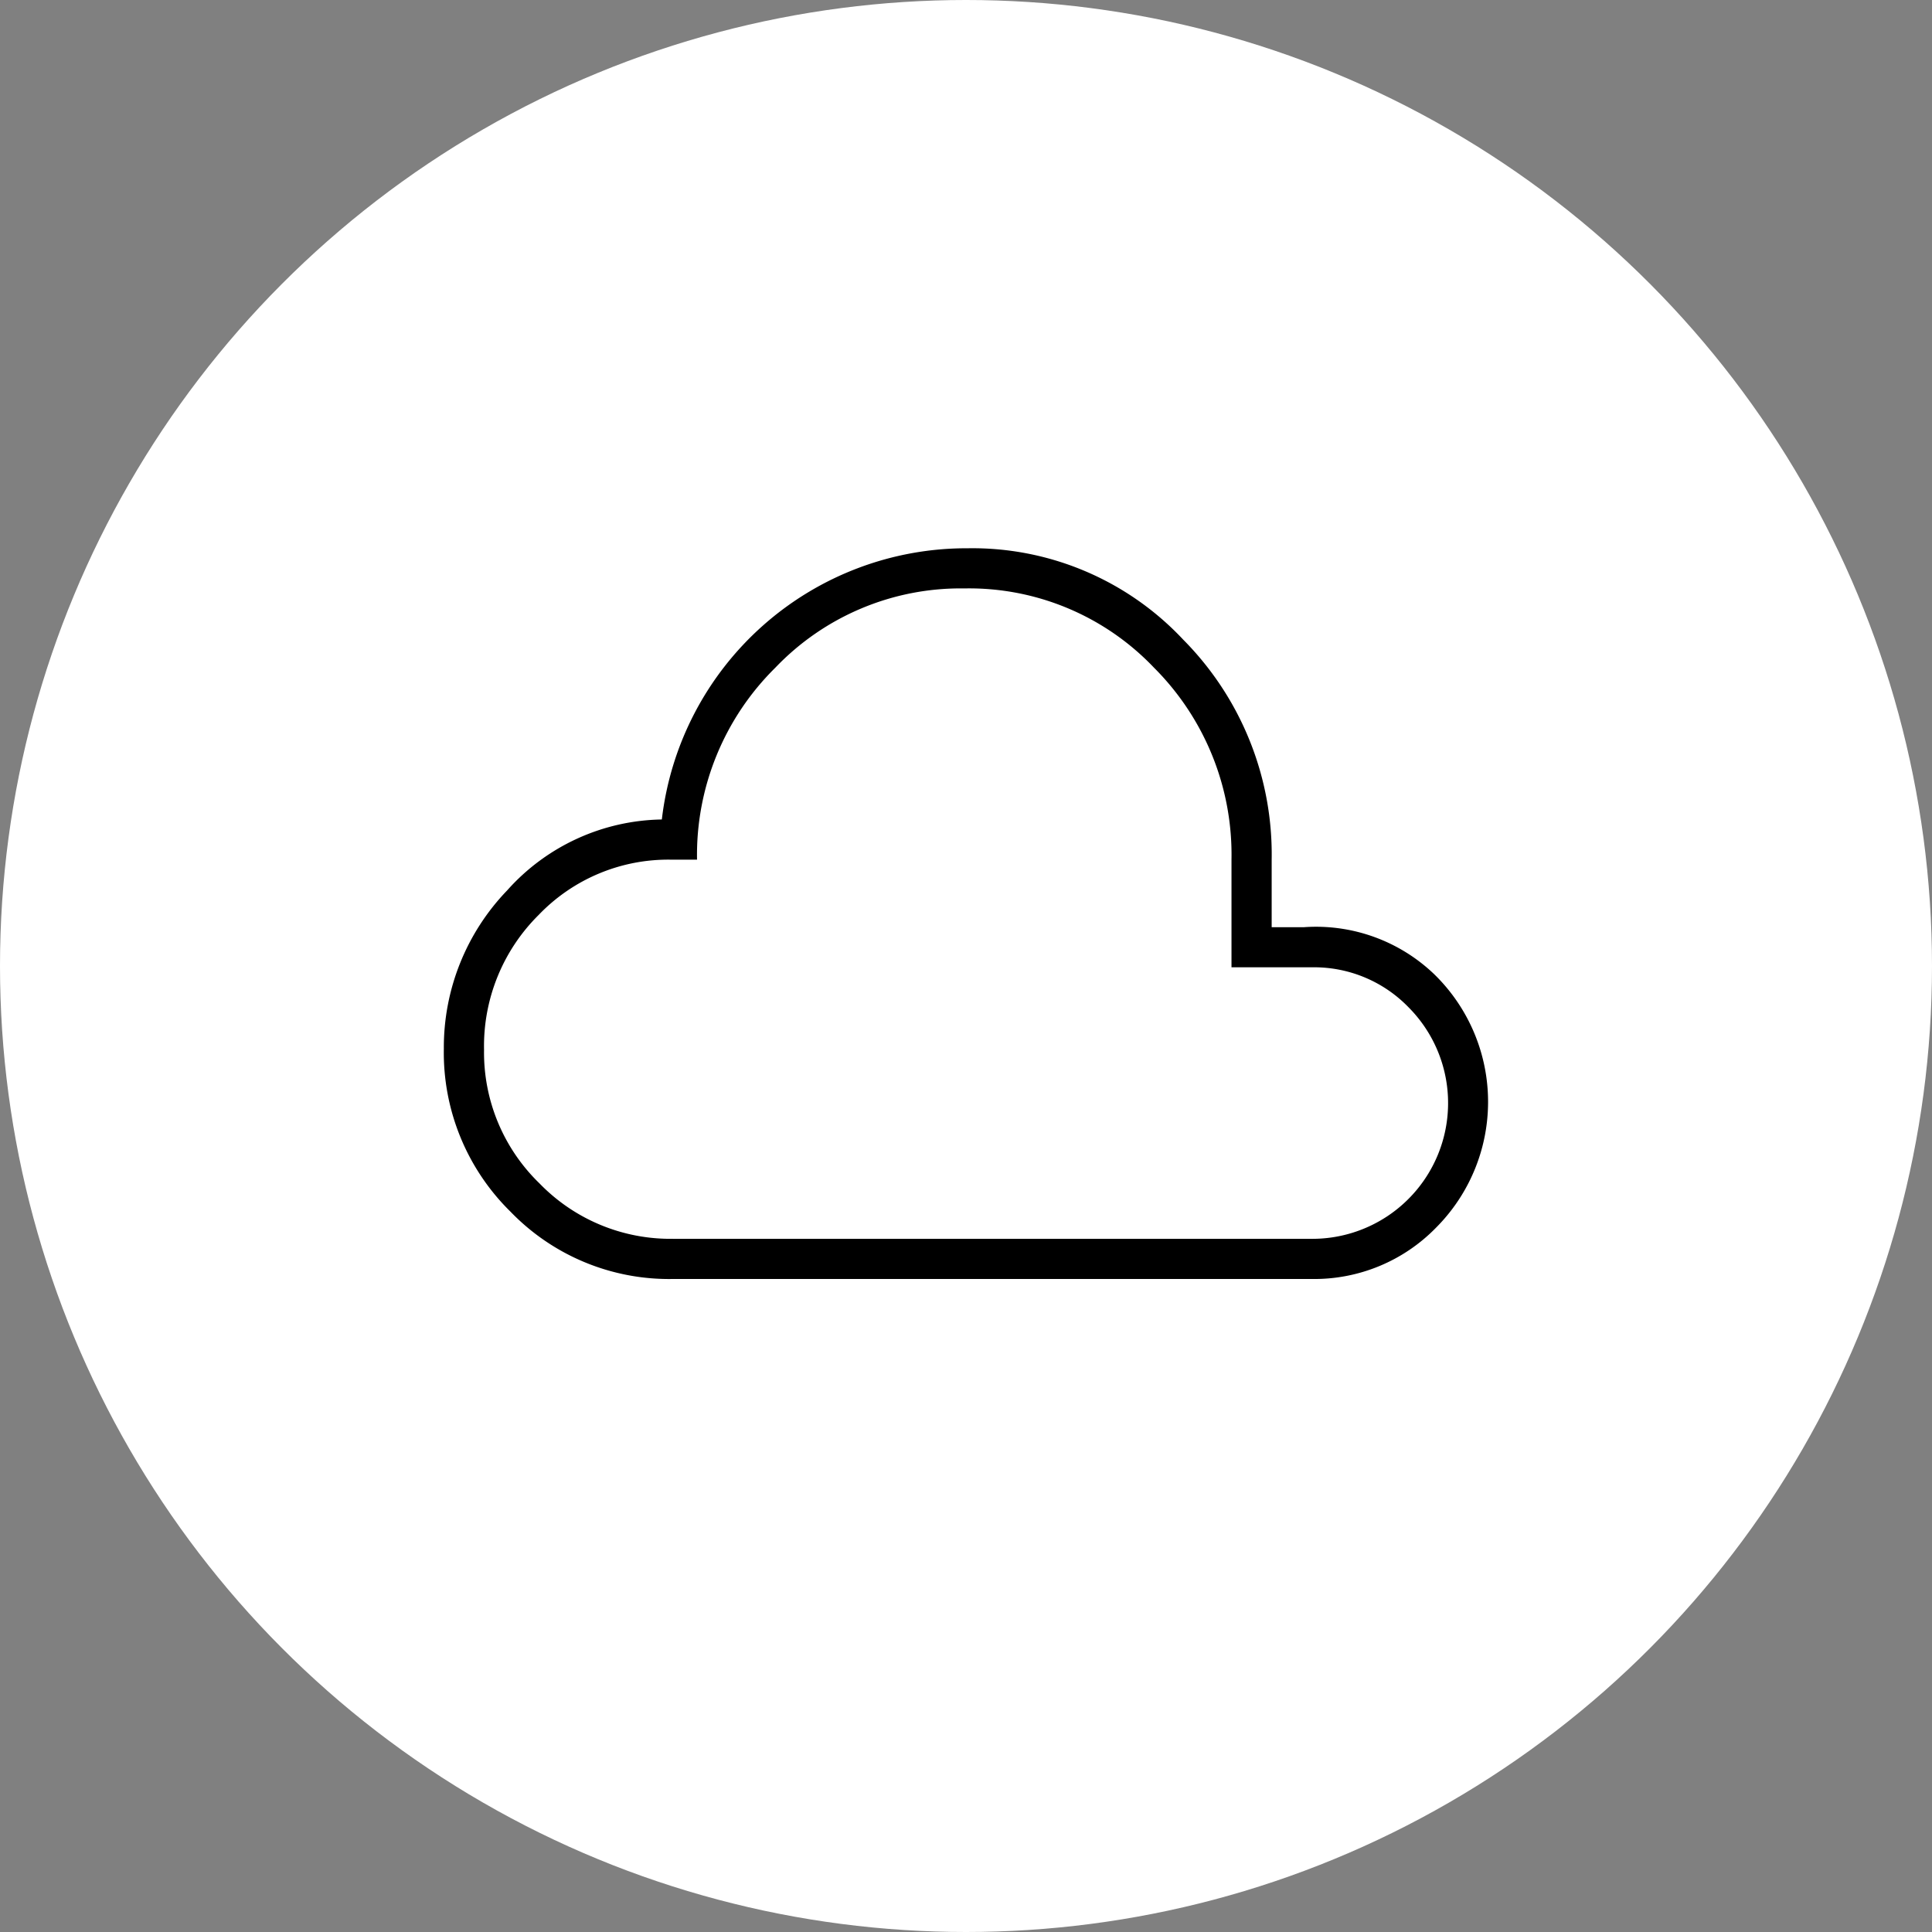
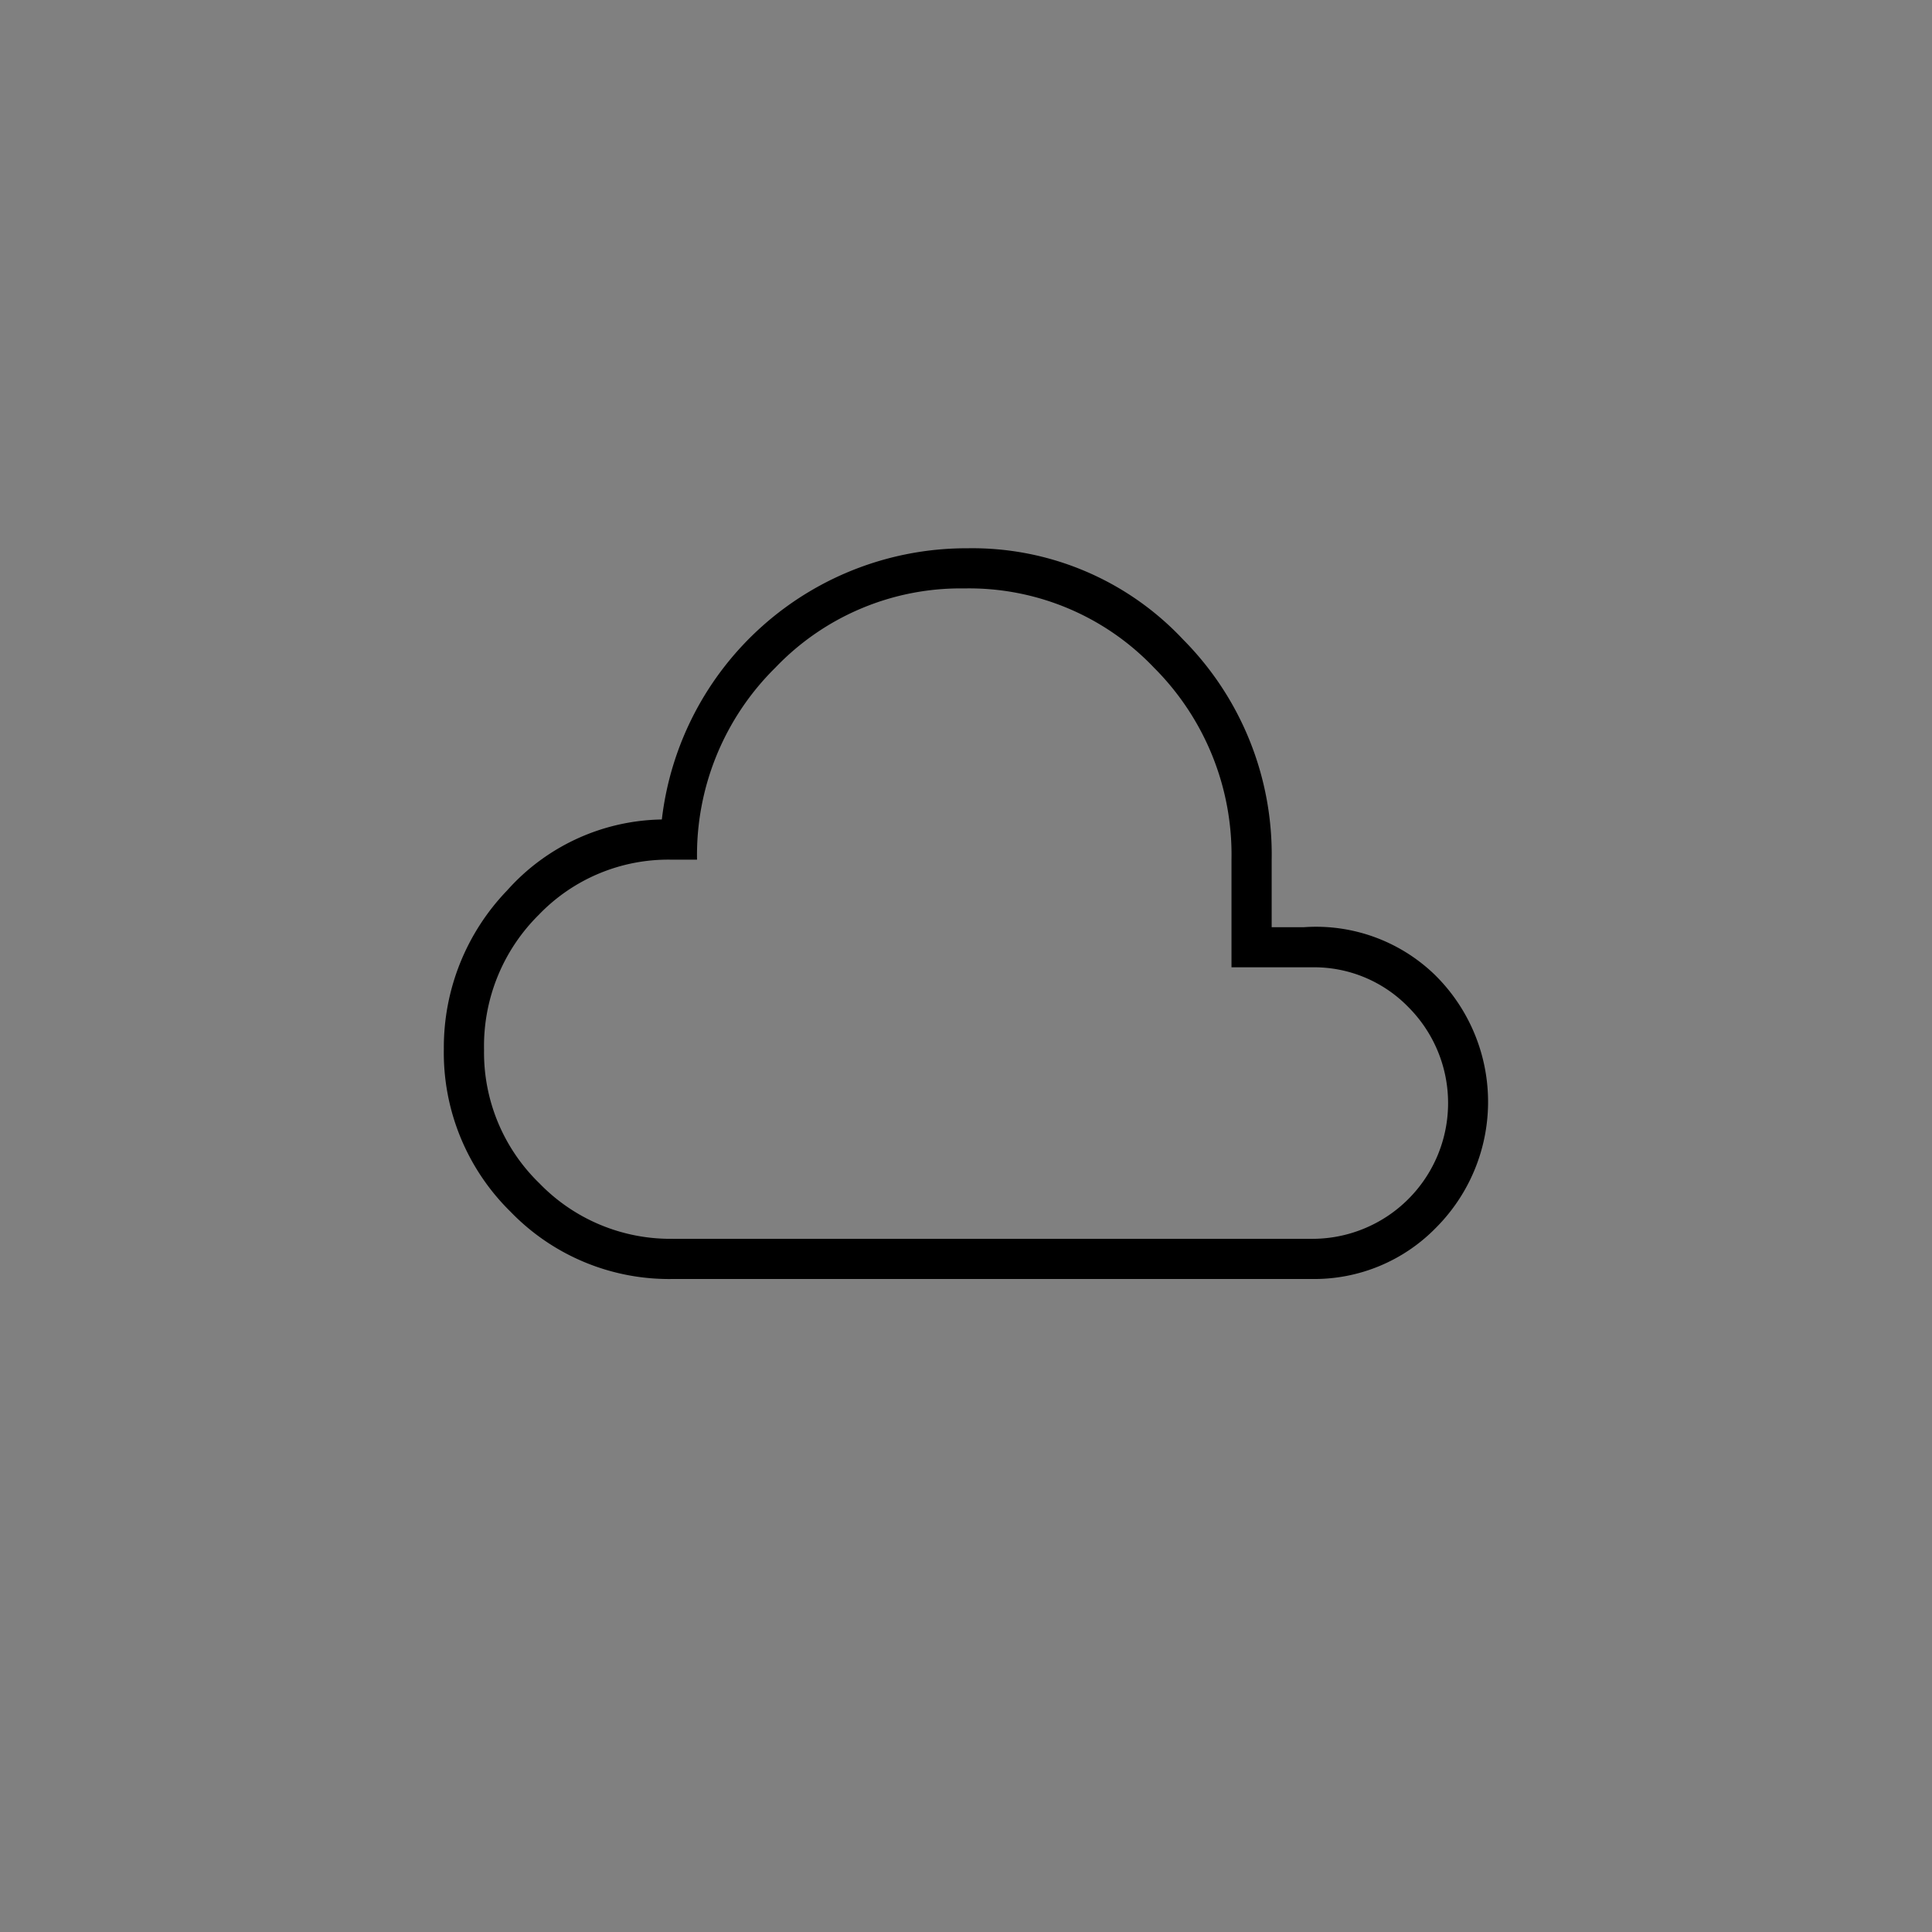
<svg xmlns="http://www.w3.org/2000/svg" width="74" height="74" viewBox="0 0 74 74">
  <rect x="0" y="0" width="74" height="74" fill="#808080" stroke="none" />
  <g id="Group_8125" data-name="Group 8125" transform="translate(-740 -5463)">
-     <circle id="Ellipse_91" data-name="Ellipse 91" cx="37" cy="37" r="37" transform="translate(740 5463)" fill="#fff" />
    <path id="saas" d="M12.781,38a8.44,8.44,0,0,1-6.225-2.575A8.535,8.535,0,0,1,4,29.181a8.665,8.665,0,0,1,2.423-6.062A8.1,8.1,0,0,1,12.35,20.4,11.749,11.749,0,0,1,24.062,10.012a11.062,11.062,0,0,1,8.258,3.5,11.678,11.678,0,0,1,3.388,8.429v2.585h1.231a6.541,6.541,0,0,1,5,1.806,6.823,6.823,0,0,1,.077,9.69A6.51,6.51,0,0,1,37.242,38Zm0-1.538H37.242a5.2,5.2,0,0,0,3.7-8.877,5.033,5.033,0,0,0-3.7-1.523H34.169V21.938A10.121,10.121,0,0,0,31.2,14.585a9.773,9.773,0,0,0-7.258-3.035,9.811,9.811,0,0,0-7.244,3.035,10.077,10.077,0,0,0-3,7.354h-.989a6.872,6.872,0,0,0-5.077,2.117,7.069,7.069,0,0,0-2.092,5.163,6.977,6.977,0,0,0,2.123,5.119A6.977,6.977,0,0,0,12.781,36.461Z" transform="translate(753 5473.988)" />
  </g>
</svg>